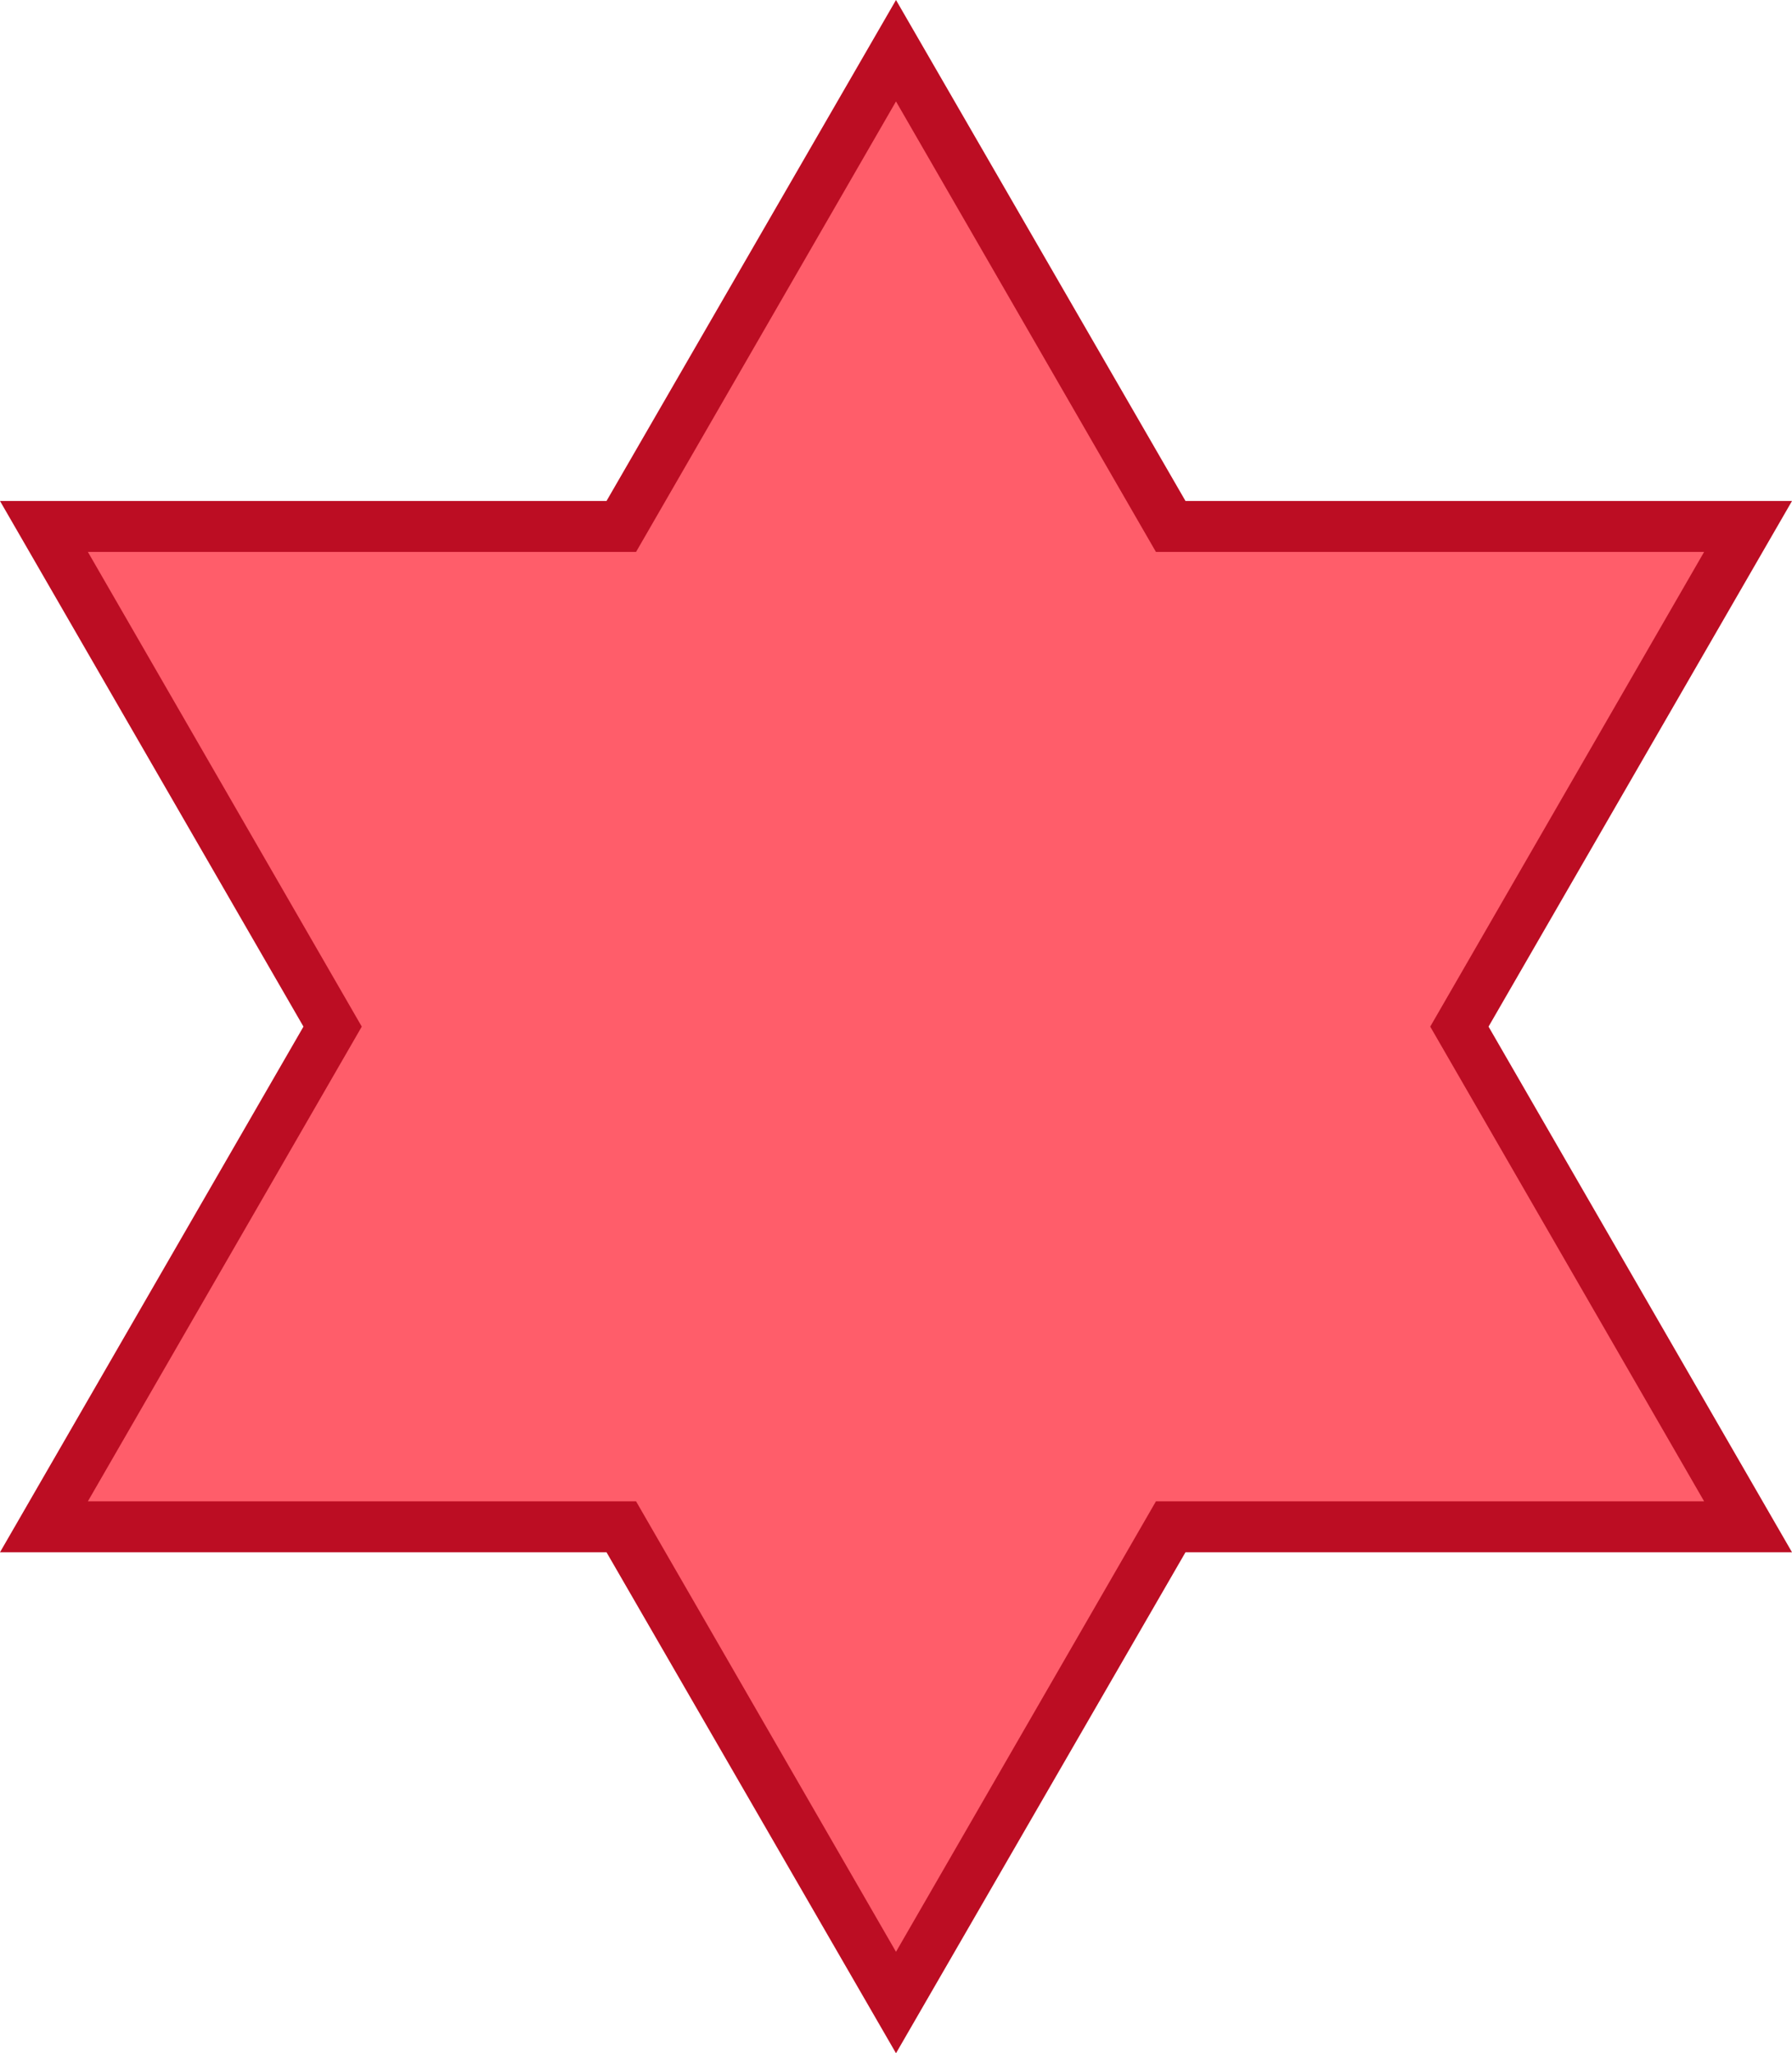
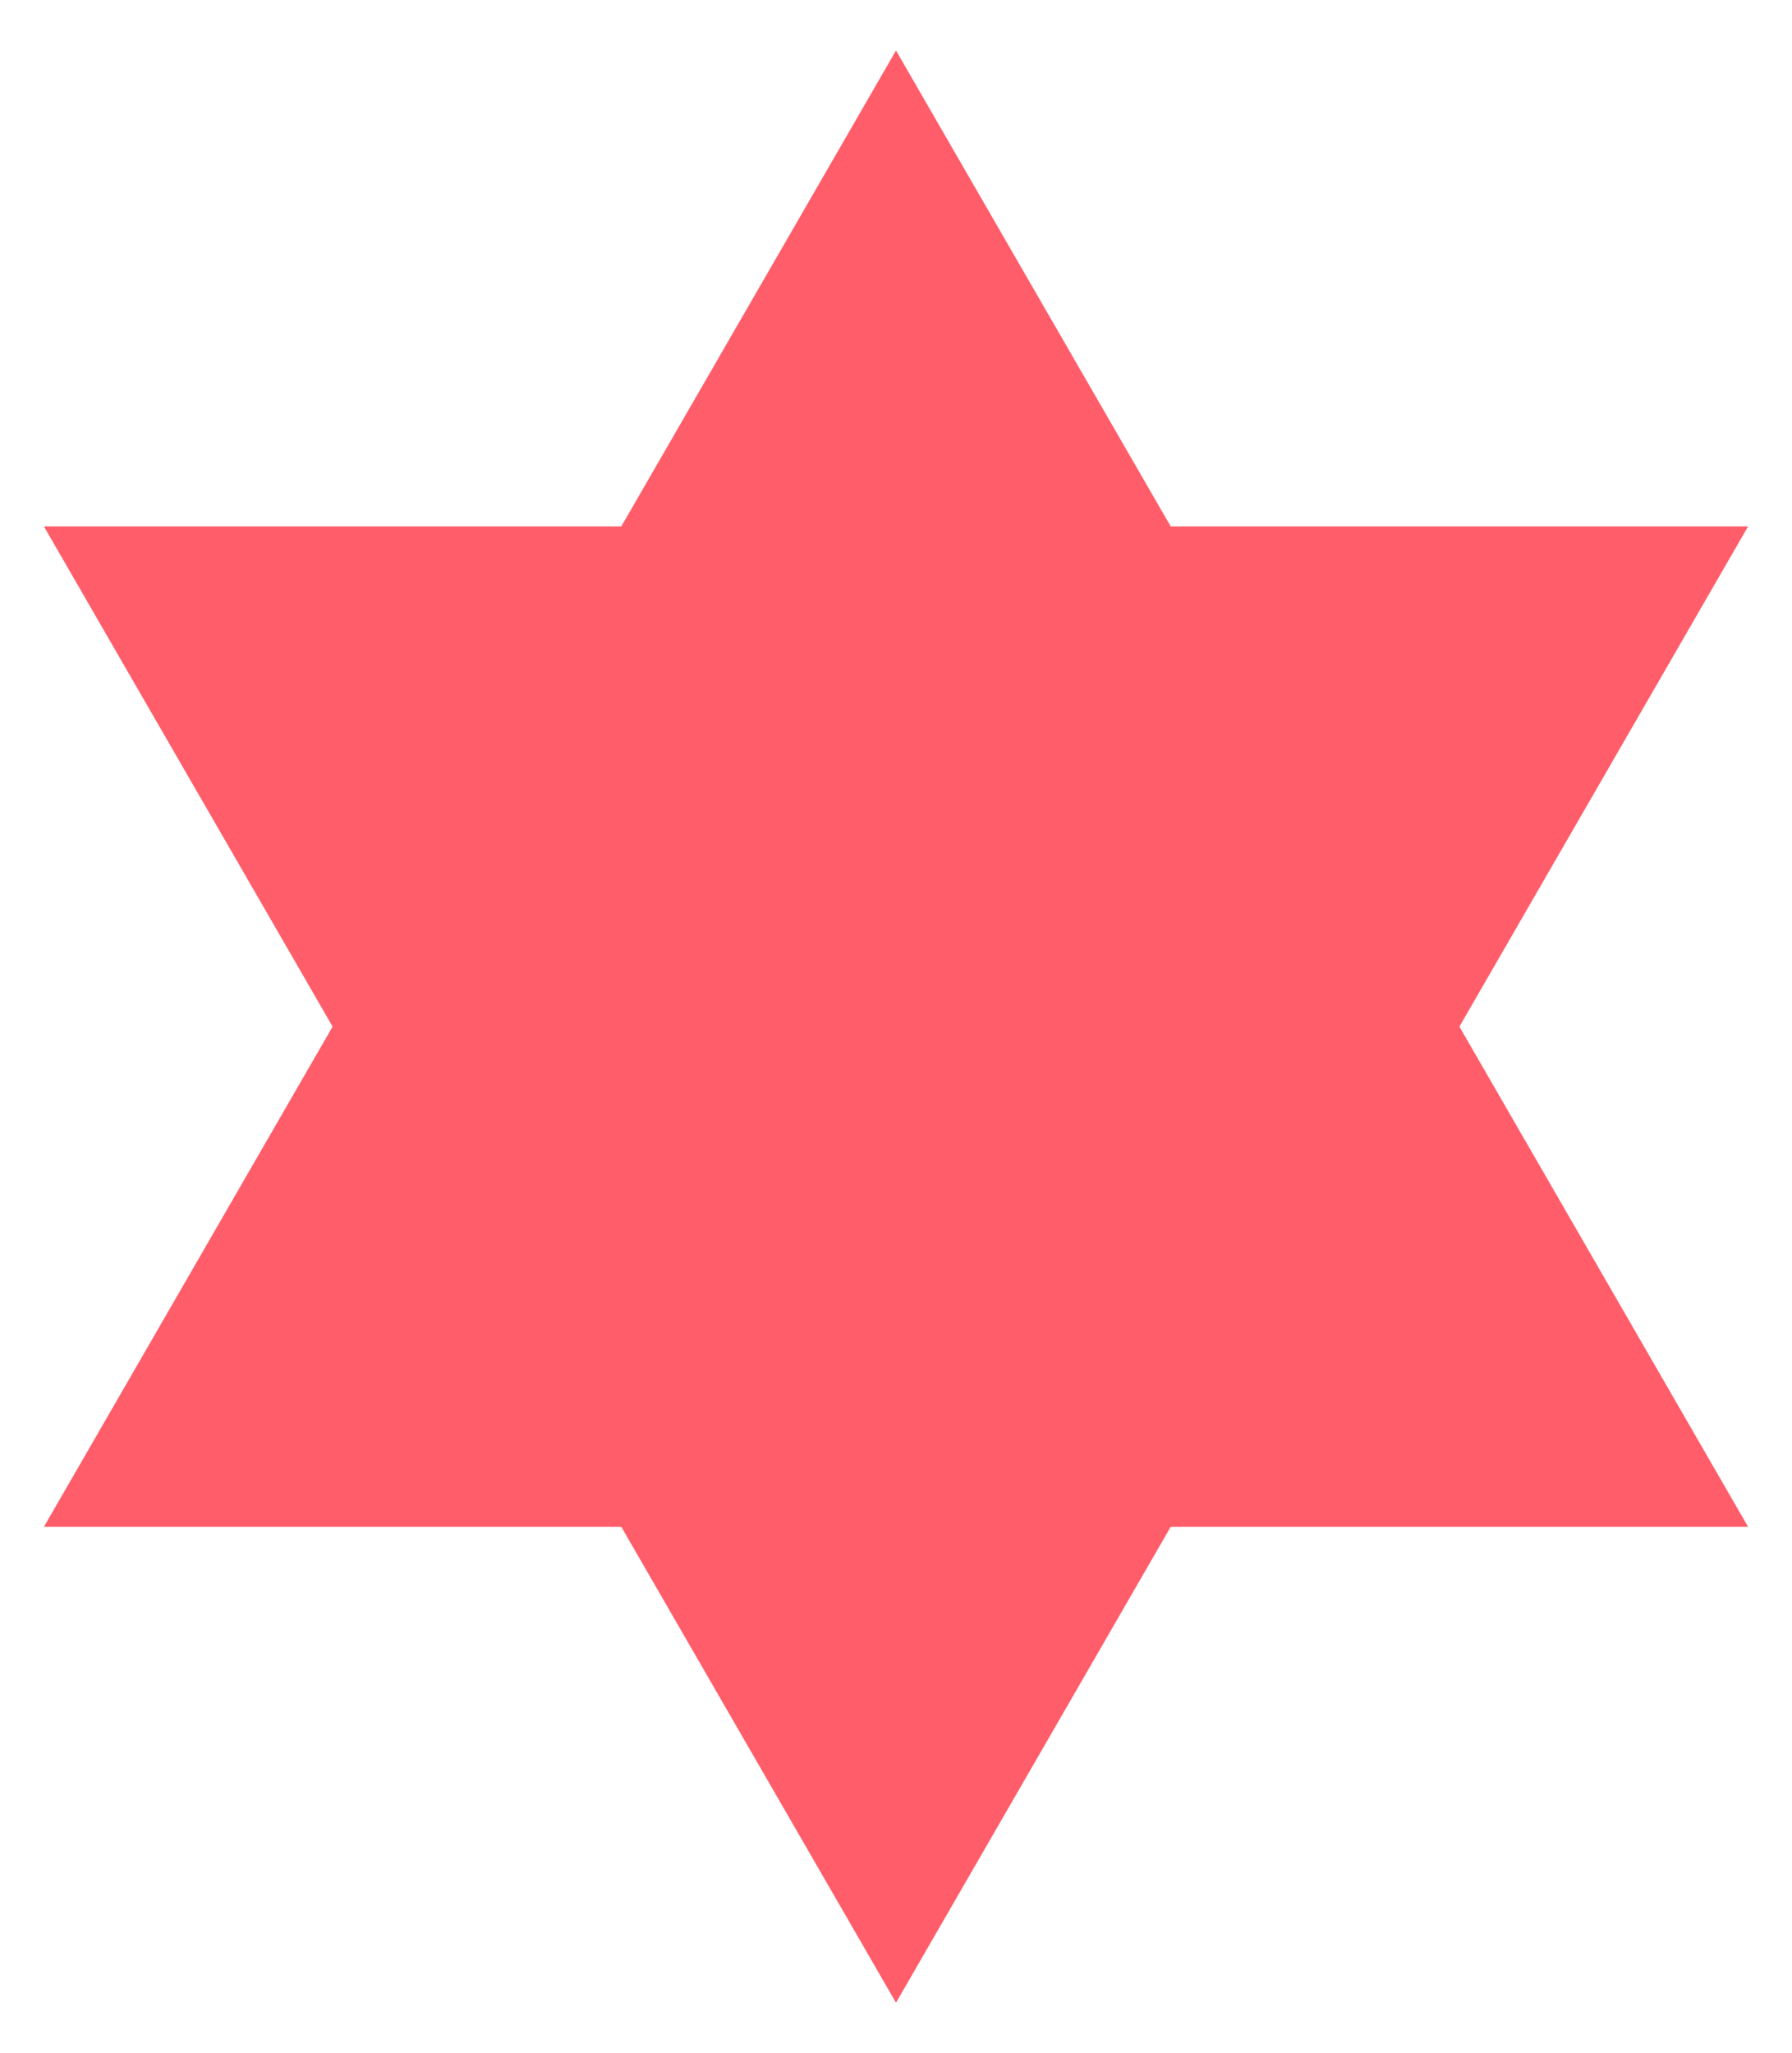
<svg xmlns="http://www.w3.org/2000/svg" version="1.1" id="Star-star6shape-D5" x="0px" y="0px" viewBox="0 0 436.4 500" enable-background="new 0 0 436.4 500" xml:space="preserve">
  <g id="change1">
    <polygon fill="#FF5D6A" points="355.4,250 425.7,128.2 285.1,128.2 218.2,12.3 151.3,128.2 10.7,128.2 81,250 10.7,371.8    151.3,371.8 218.2,487.7 285.1,371.8 425.7,371.8  " />
  </g>
  <g id="change2">
-     <path fill="#BC0D23" d="M218.2,500l-70.5-122H0l73.9-128L0,122h147.7L218.2,0l70.5,122h147.7l-73.9,128l73.9,128H288.7L218.2,500z    M21.4,365.6h133.5l63.3,109.7l63.3-109.7H415L348.3,250L415,134.4H281.5L218.2,24.7l-63.3,109.7H21.4L88.1,250L21.4,365.6z" />
-   </g>
+     </g>
</svg>